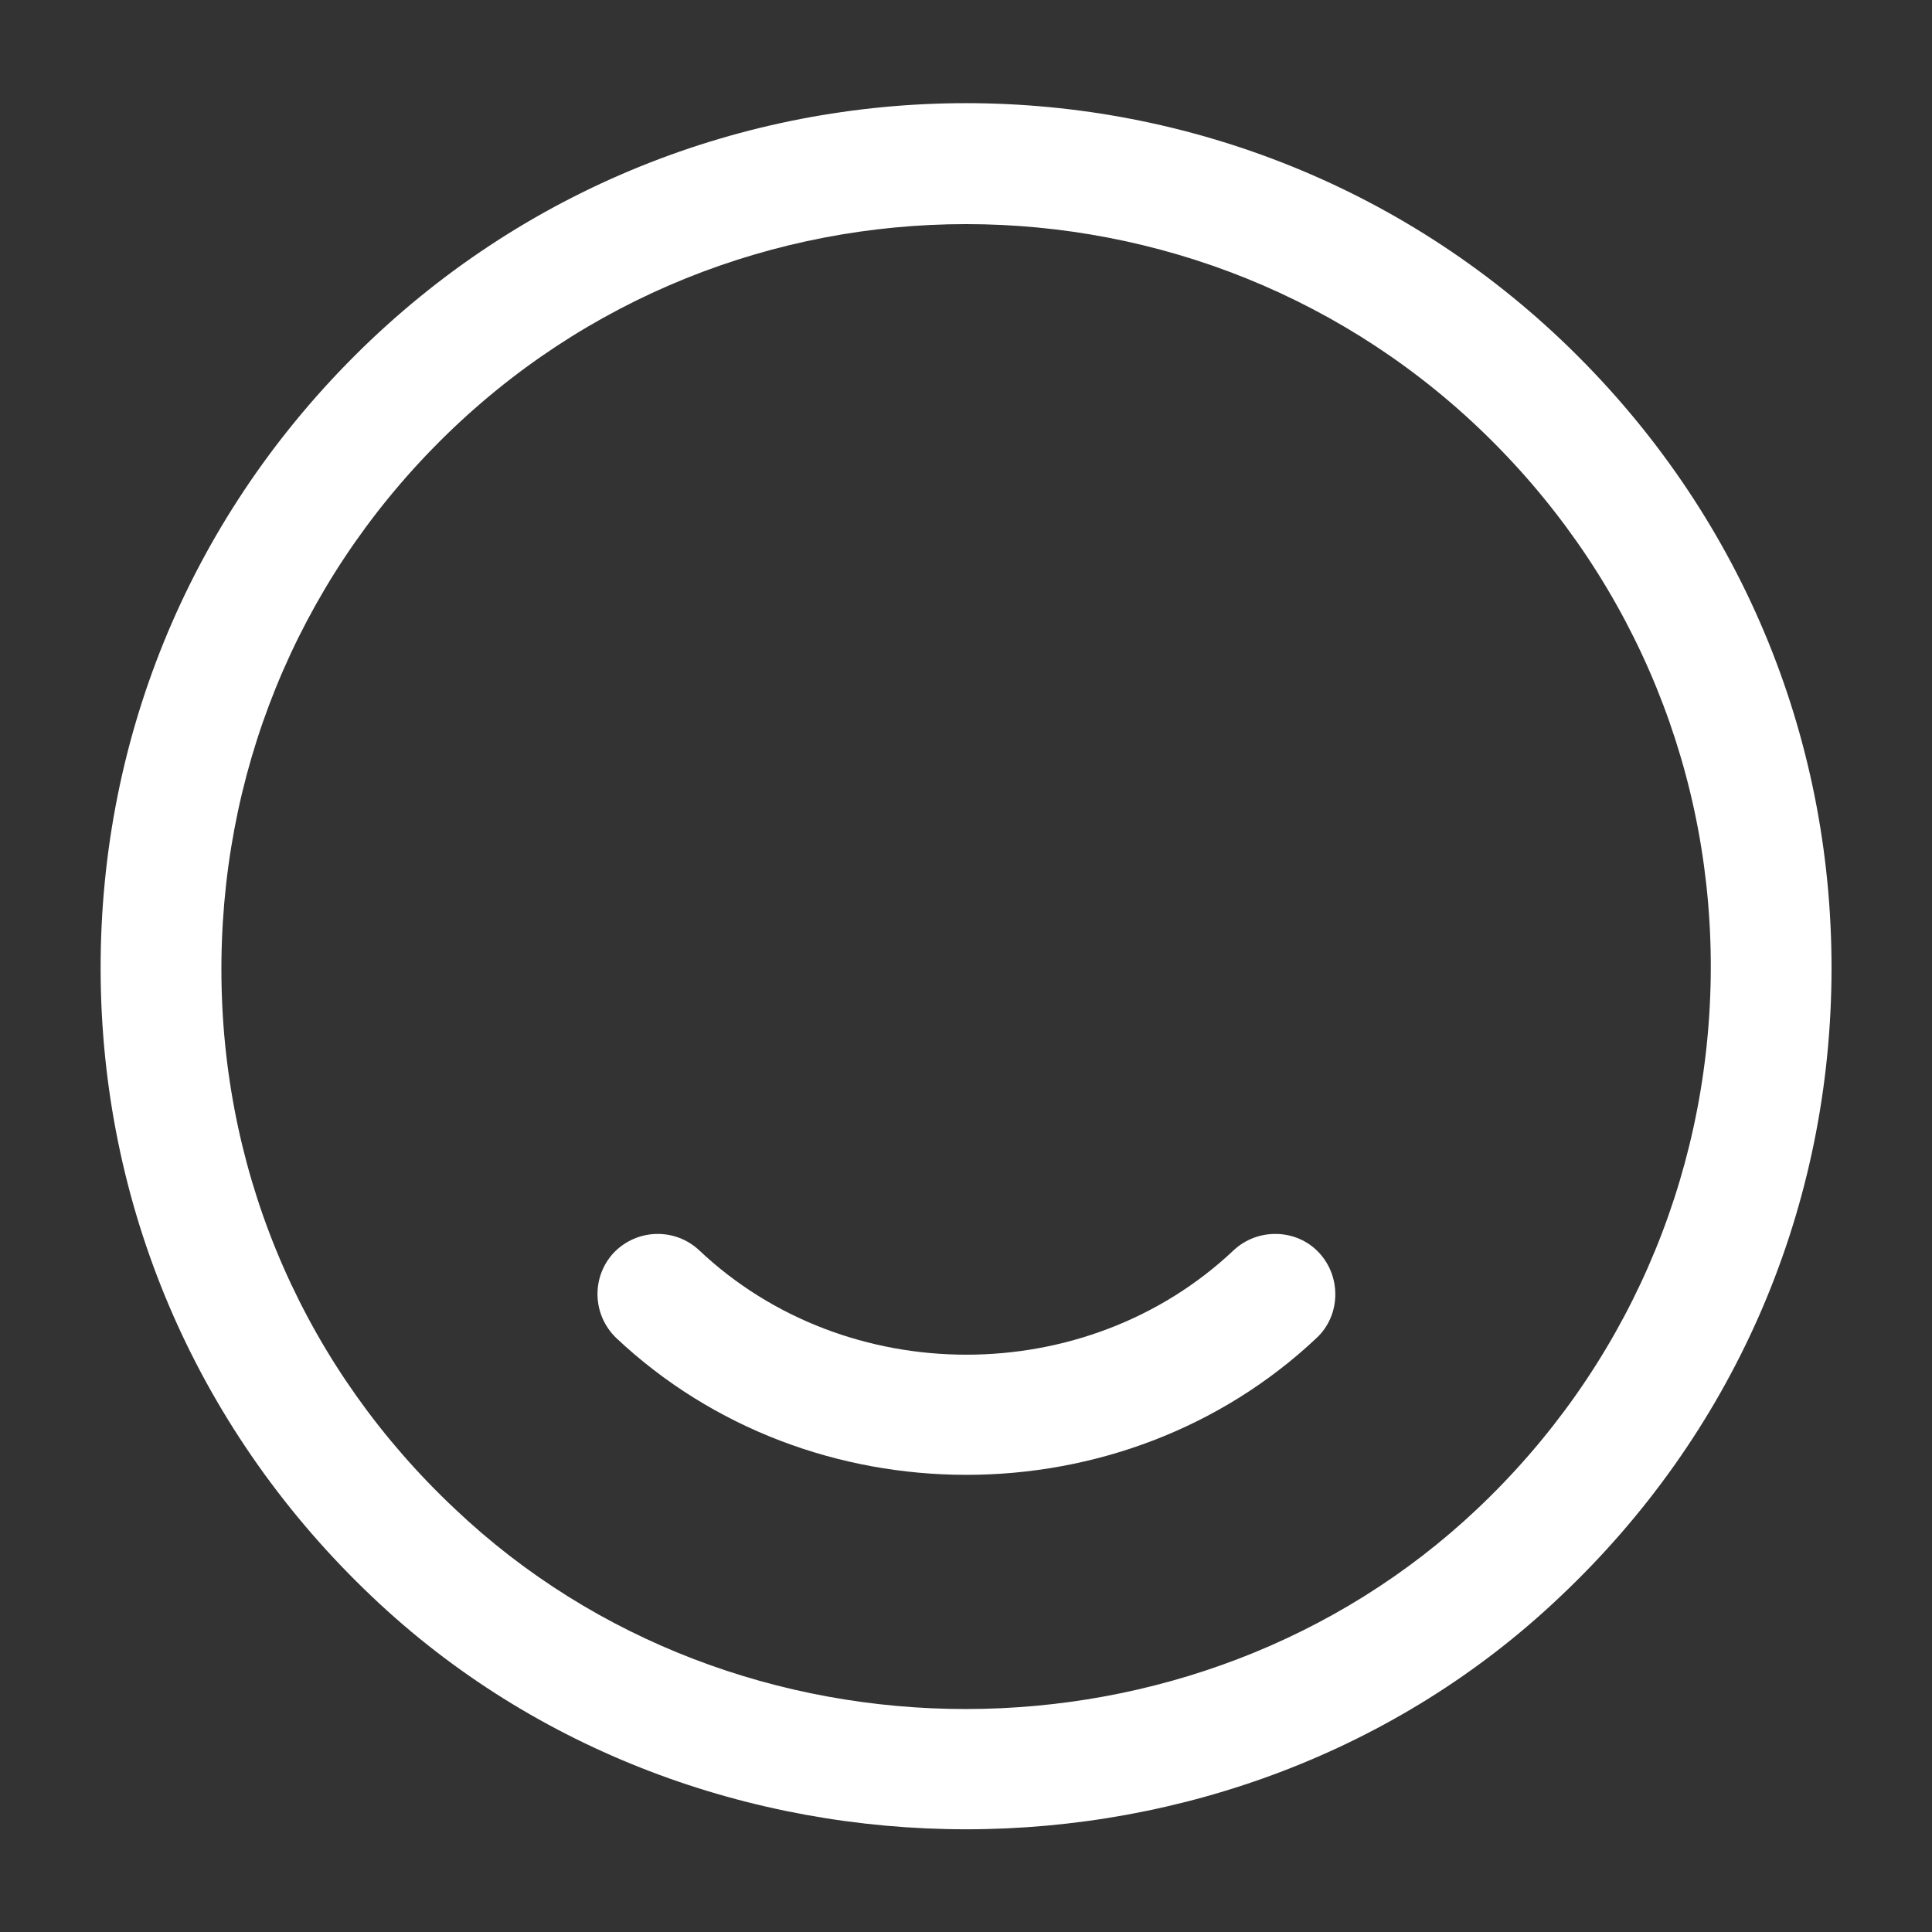
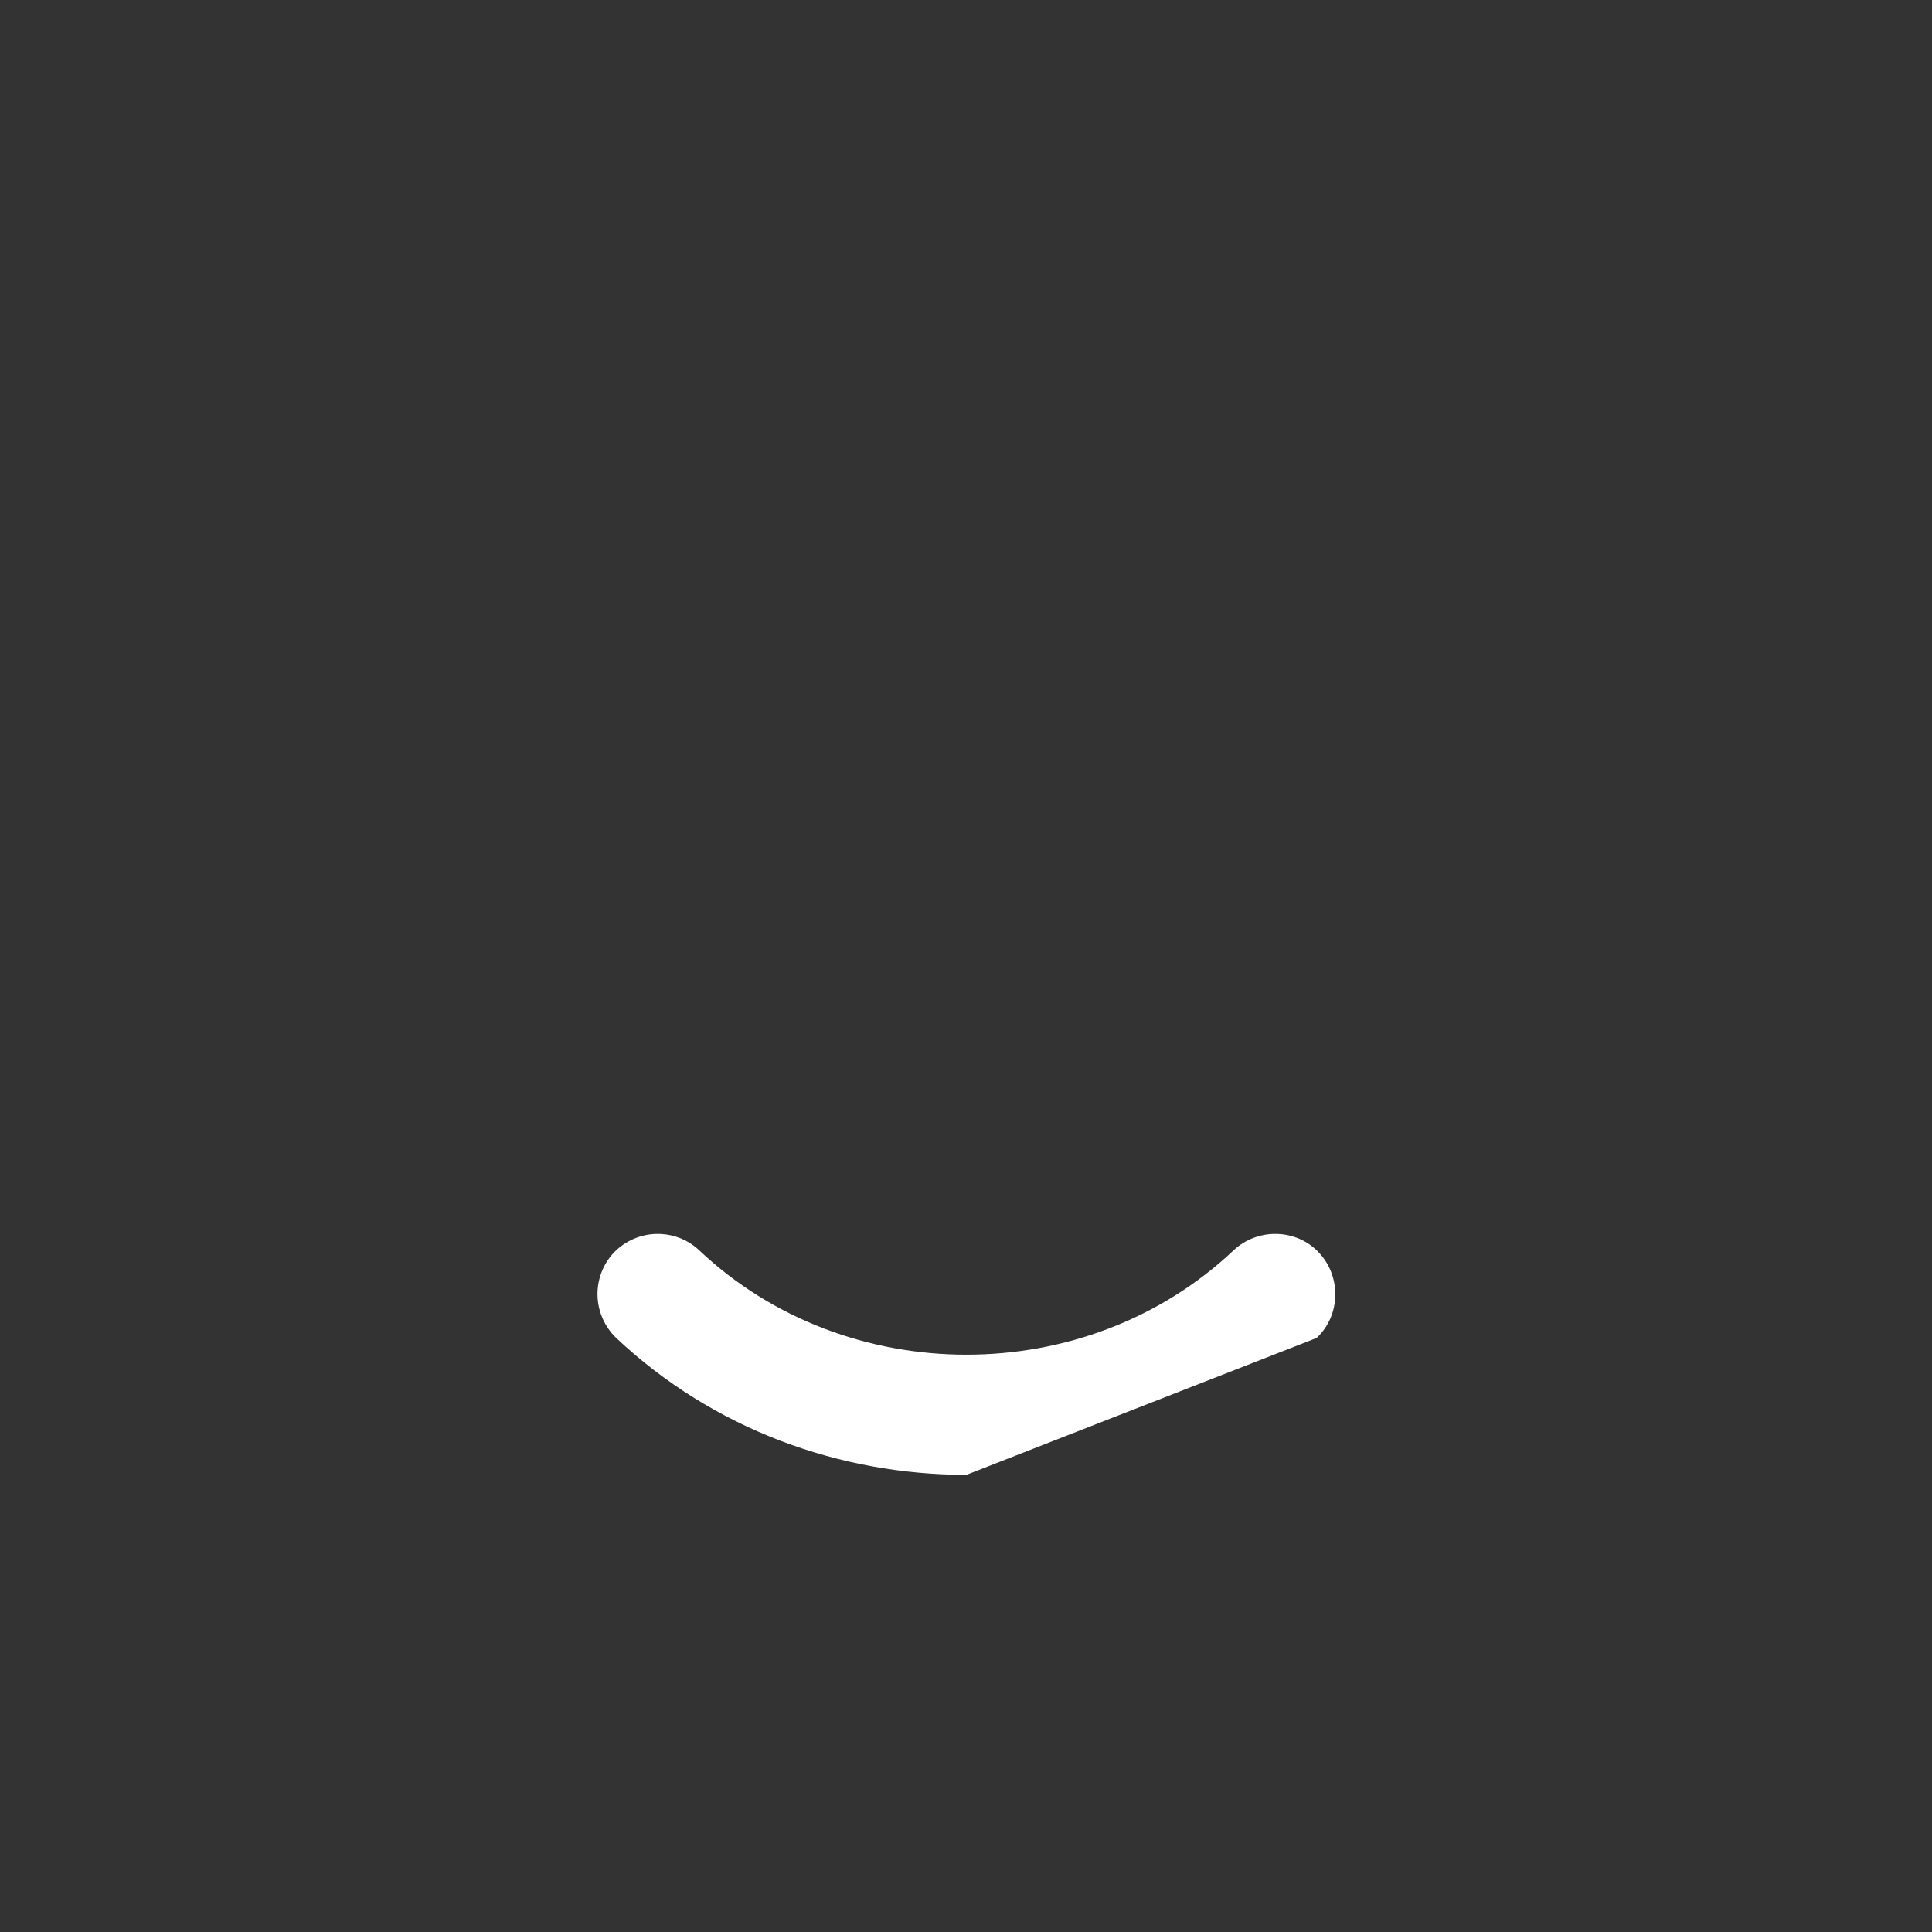
<svg xmlns="http://www.w3.org/2000/svg" width="24" height="24" viewBox="0 0 24 24" fill="none">
  <rect x="0" y="0" width="24" height="24" fill="#333333" stroke="none" />
-   <path d="M12.001 22.724C9.331 22.724 6.651 21.764 4.621 19.834C2.491 17.814 1.291 15.094 1.251 12.174C1.211 9.244 2.331 6.494 4.401 4.424C8.591 0.234 15.411 0.234 19.601 4.424C21.671 6.494 22.791 9.244 22.751 12.174C22.711 15.104 21.511 17.824 19.381 19.834C17.351 21.764 14.671 22.724 12.001 22.724ZM12.001 2.784C9.631 2.784 7.261 3.684 5.461 5.484C3.681 7.264 2.721 9.634 2.751 12.154C2.781 14.674 3.811 17.014 5.651 18.744C9.151 22.064 14.851 22.054 18.351 18.744C20.181 17.014 21.211 14.664 21.251 12.154C21.291 9.644 20.321 7.264 18.541 5.484C16.741 3.684 14.371 2.784 12.001 2.784Z" fill="white" />
-   <path d="M12.005 18.321C10.425 18.321 8.855 17.751 7.655 16.621C7.355 16.331 7.345 15.861 7.625 15.561C7.915 15.261 8.385 15.251 8.685 15.531C10.515 17.261 13.495 17.261 15.325 15.531C15.625 15.251 16.105 15.261 16.385 15.561C16.665 15.861 16.655 16.341 16.355 16.621C15.155 17.751 13.585 18.321 12.005 18.321Z" fill="white" />
+   <path d="M12.005 18.321C10.425 18.321 8.855 17.751 7.655 16.621C7.355 16.331 7.345 15.861 7.625 15.561C7.915 15.261 8.385 15.251 8.685 15.531C10.515 17.261 13.495 17.261 15.325 15.531C15.625 15.251 16.105 15.261 16.385 15.561C16.665 15.861 16.655 16.341 16.355 16.621Z" fill="white" />
</svg>